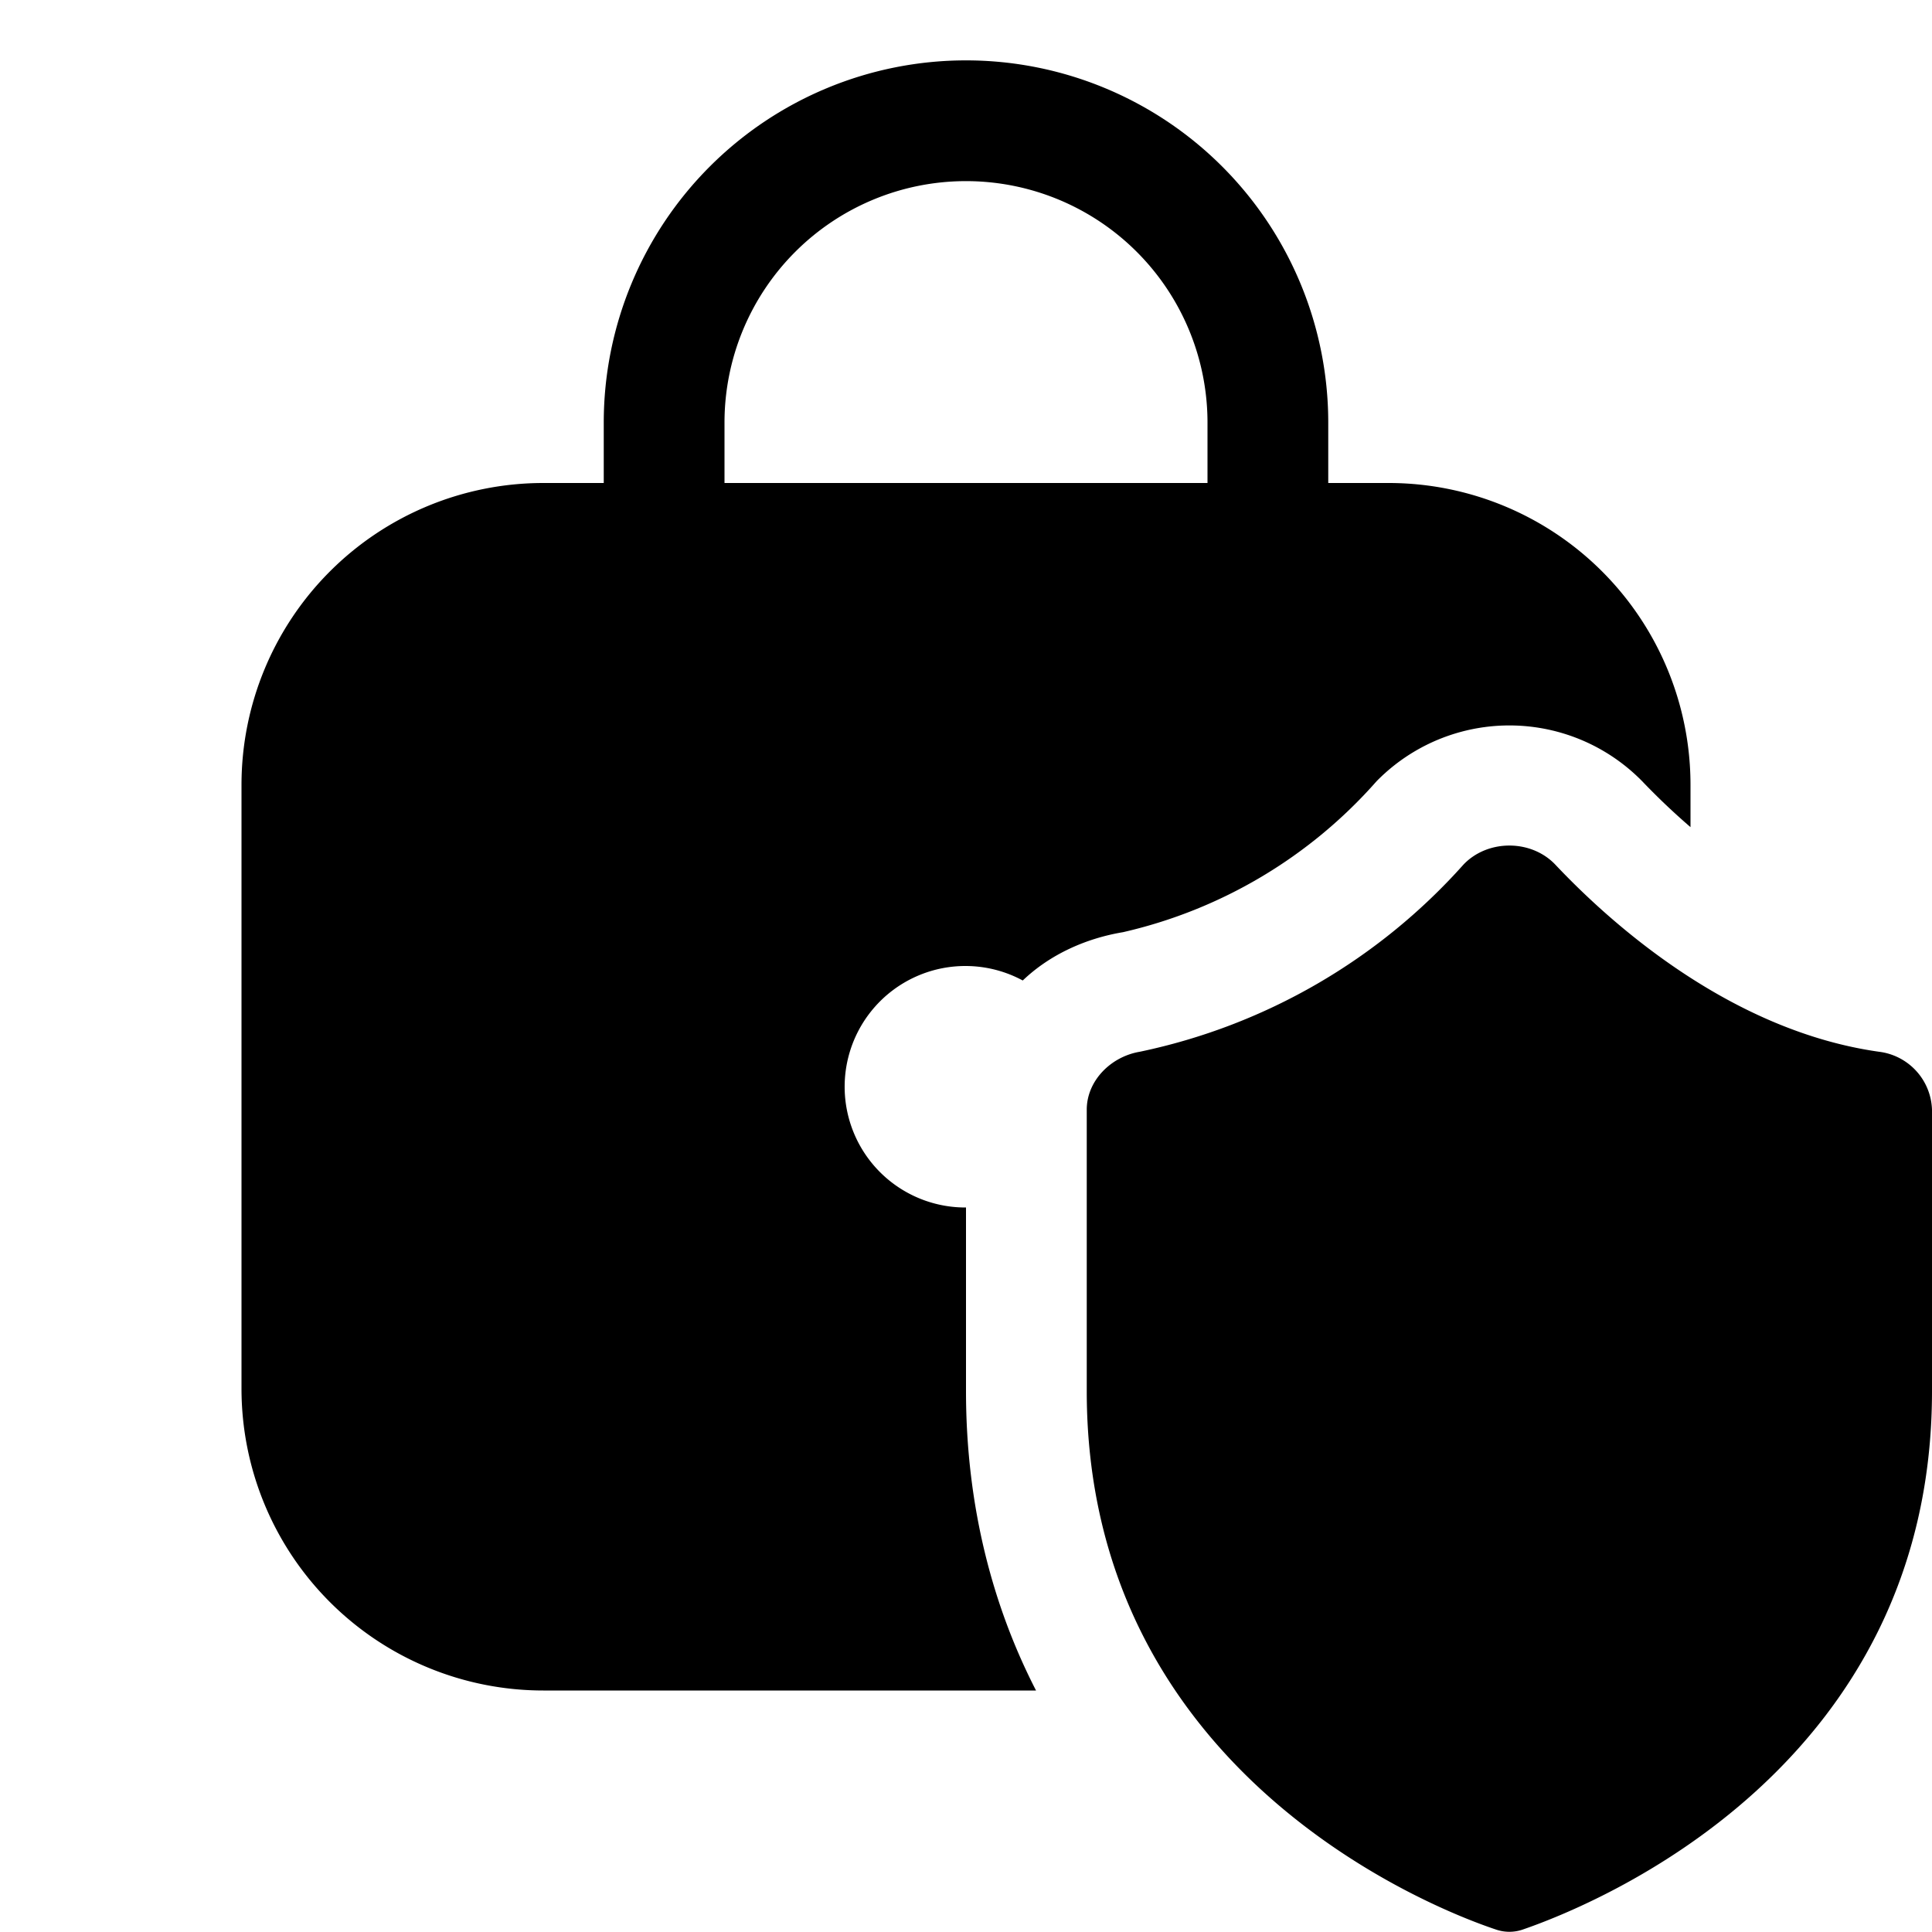
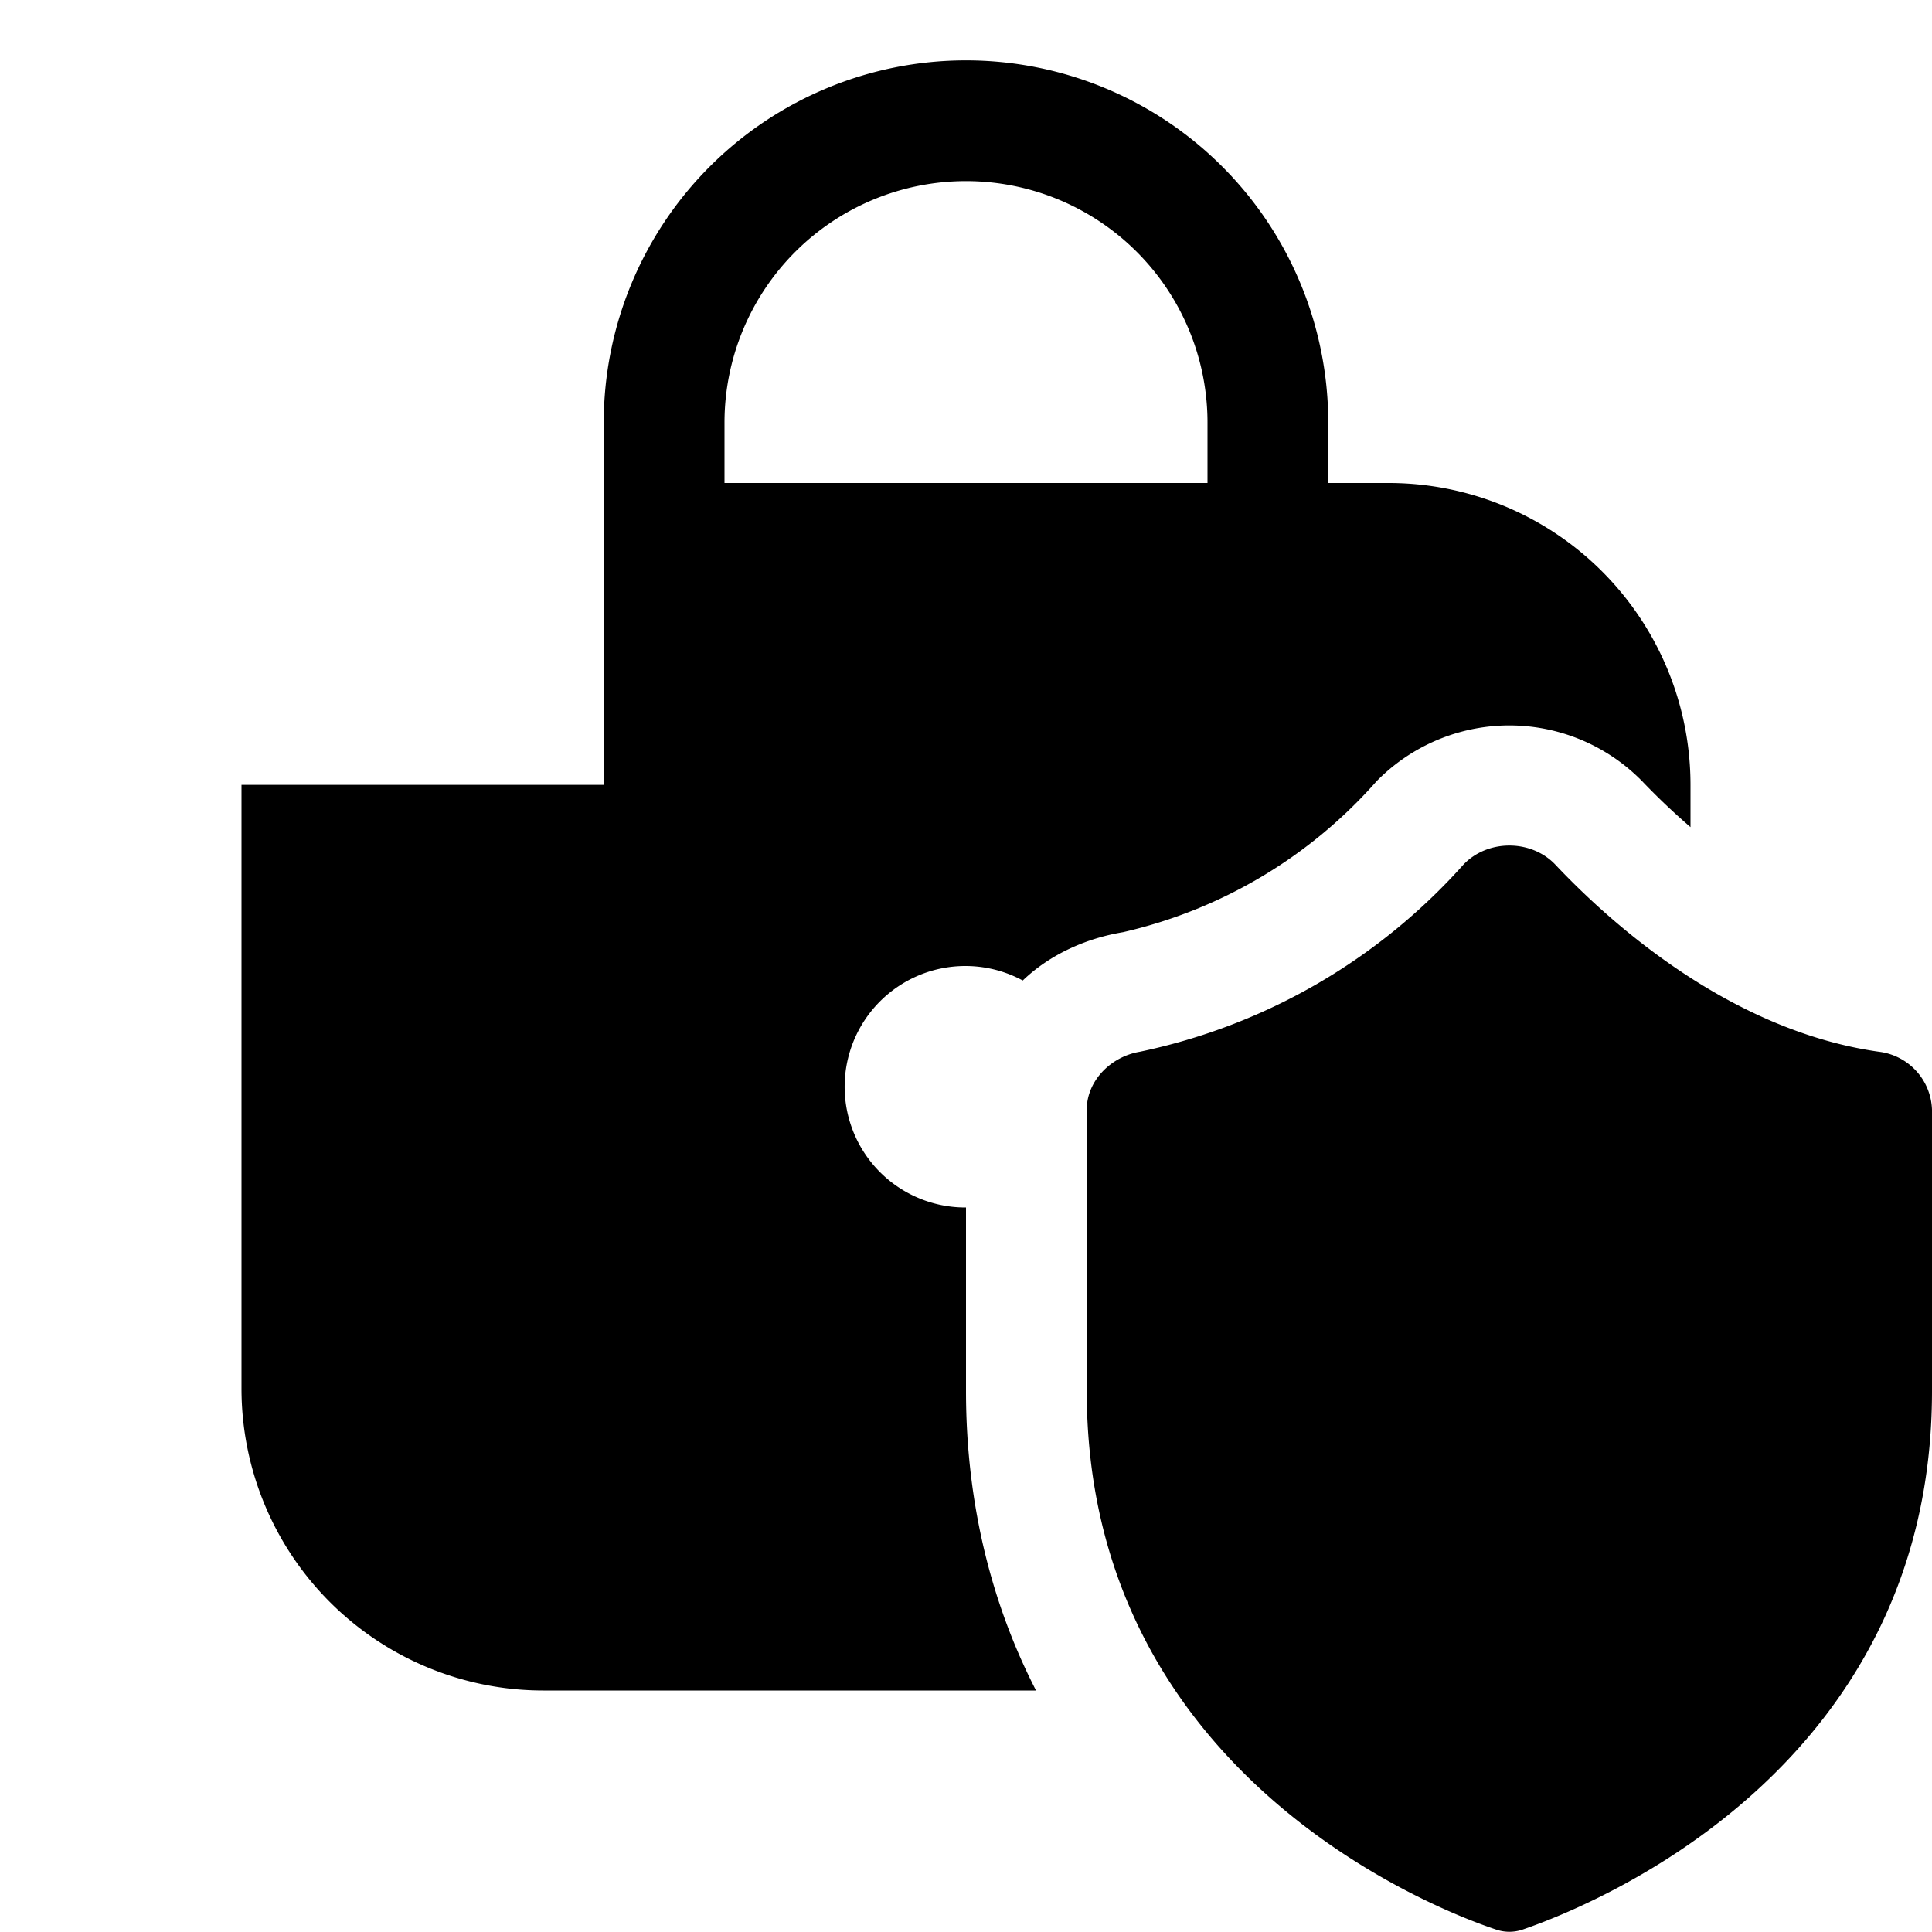
<svg xmlns="http://www.w3.org/2000/svg" width="16" height="16" viewBox="0 0 16 16">
-   <path d="M5 3.5a3 3 0 0 1 6 0V4h.5A2.5 2.5 0 0 1 14 6.5v.35a5.68 5.68 0 0 1-.4-.38 1.54 1.54 0 0 0-2.2 0 3.98 3.98 0 0 1-2.1 1.25c-.3.05-.6.18-.83.4A1 1 0 1 0 8 10v1.52c0 .97.23 1.8.58 2.48H4.5A2.5 2.5 0 0 1 2 11.5v-5A2.5 2.5 0 0 1 4.5 4H5v-.5Zm3-2a2 2 0 0 0-2 2V4h4v-.5a2 2 0 0 0-2-2Zm4.88 5.66c.5.53 1.48 1.38 2.68 1.55a.5.5 0 0 1 .44.48v2.33c0 3.12-2.78 4.25-3.39 4.46a.34.34 0 0 1-.22 0c-.6-.2-3.39-1.34-3.39-4.46V9.19c0-.24.2-.44.44-.48a4.95 4.95 0 0 0 2.68-1.55c.2-.21.56-.21.76 0Z" />
+   <path d="M5 3.5a3 3 0 0 1 6 0V4h.5A2.5 2.5 0 0 1 14 6.5v.35a5.68 5.68 0 0 1-.4-.38 1.54 1.54 0 0 0-2.2 0 3.98 3.98 0 0 1-2.1 1.25c-.3.05-.6.18-.83.4A1 1 0 1 0 8 10v1.52c0 .97.23 1.8.58 2.48H4.5A2.5 2.5 0 0 1 2 11.5v-5H5v-.5Zm3-2a2 2 0 0 0-2 2V4h4v-.5a2 2 0 0 0-2-2Zm4.88 5.66c.5.53 1.48 1.38 2.68 1.55a.5.5 0 0 1 .44.48v2.33c0 3.12-2.78 4.25-3.39 4.46a.34.34 0 0 1-.22 0c-.6-.2-3.39-1.34-3.39-4.46V9.19c0-.24.2-.44.44-.48a4.95 4.95 0 0 0 2.68-1.55c.2-.21.56-.21.76 0Z" />
</svg>